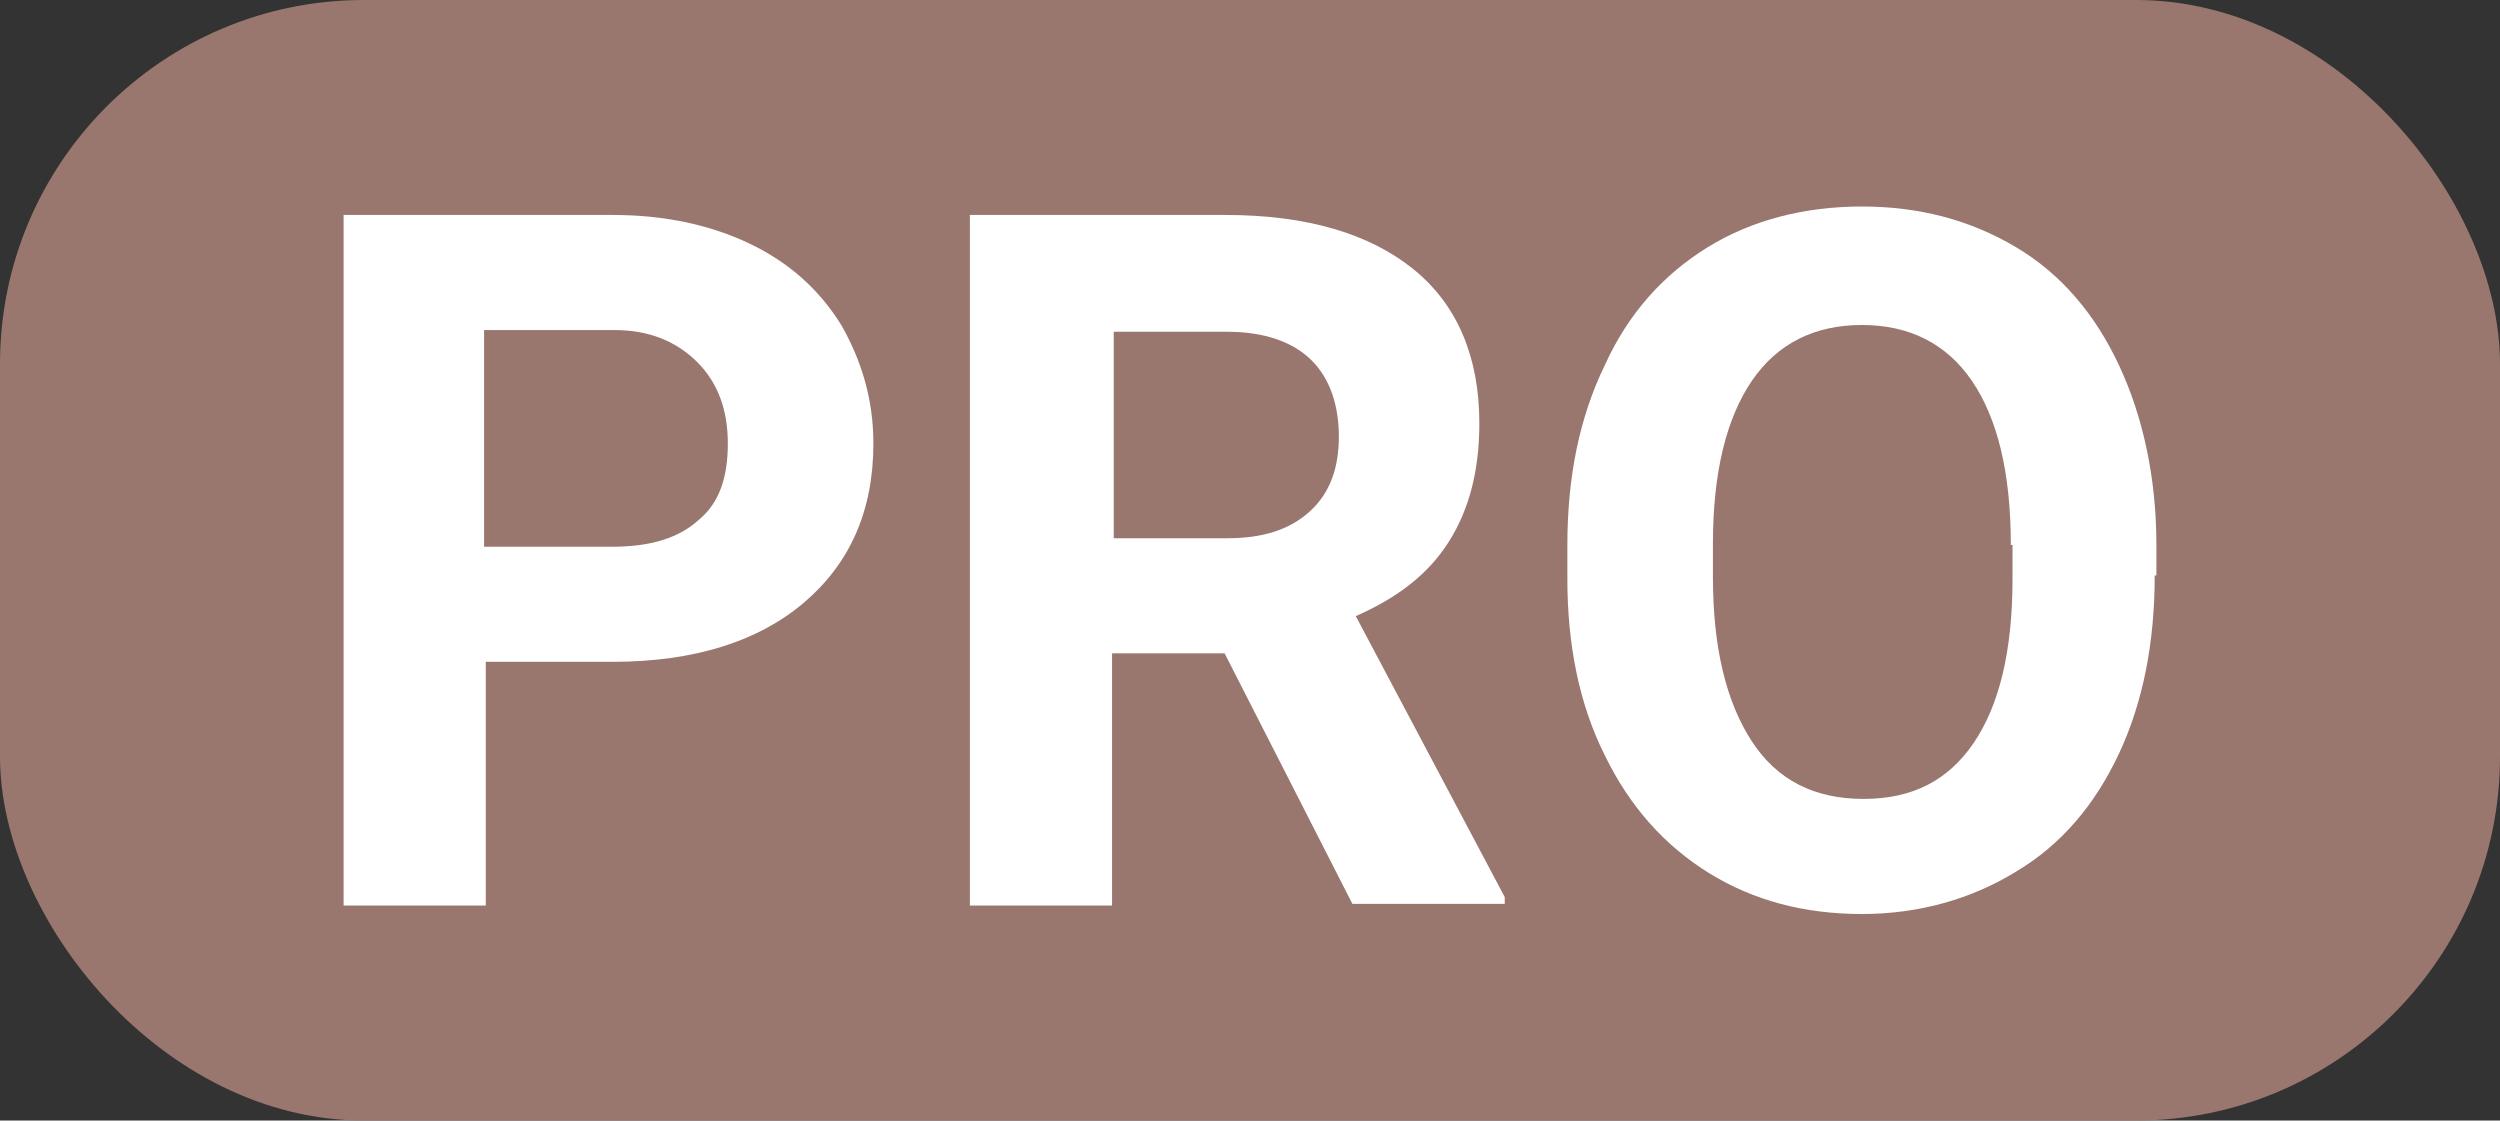
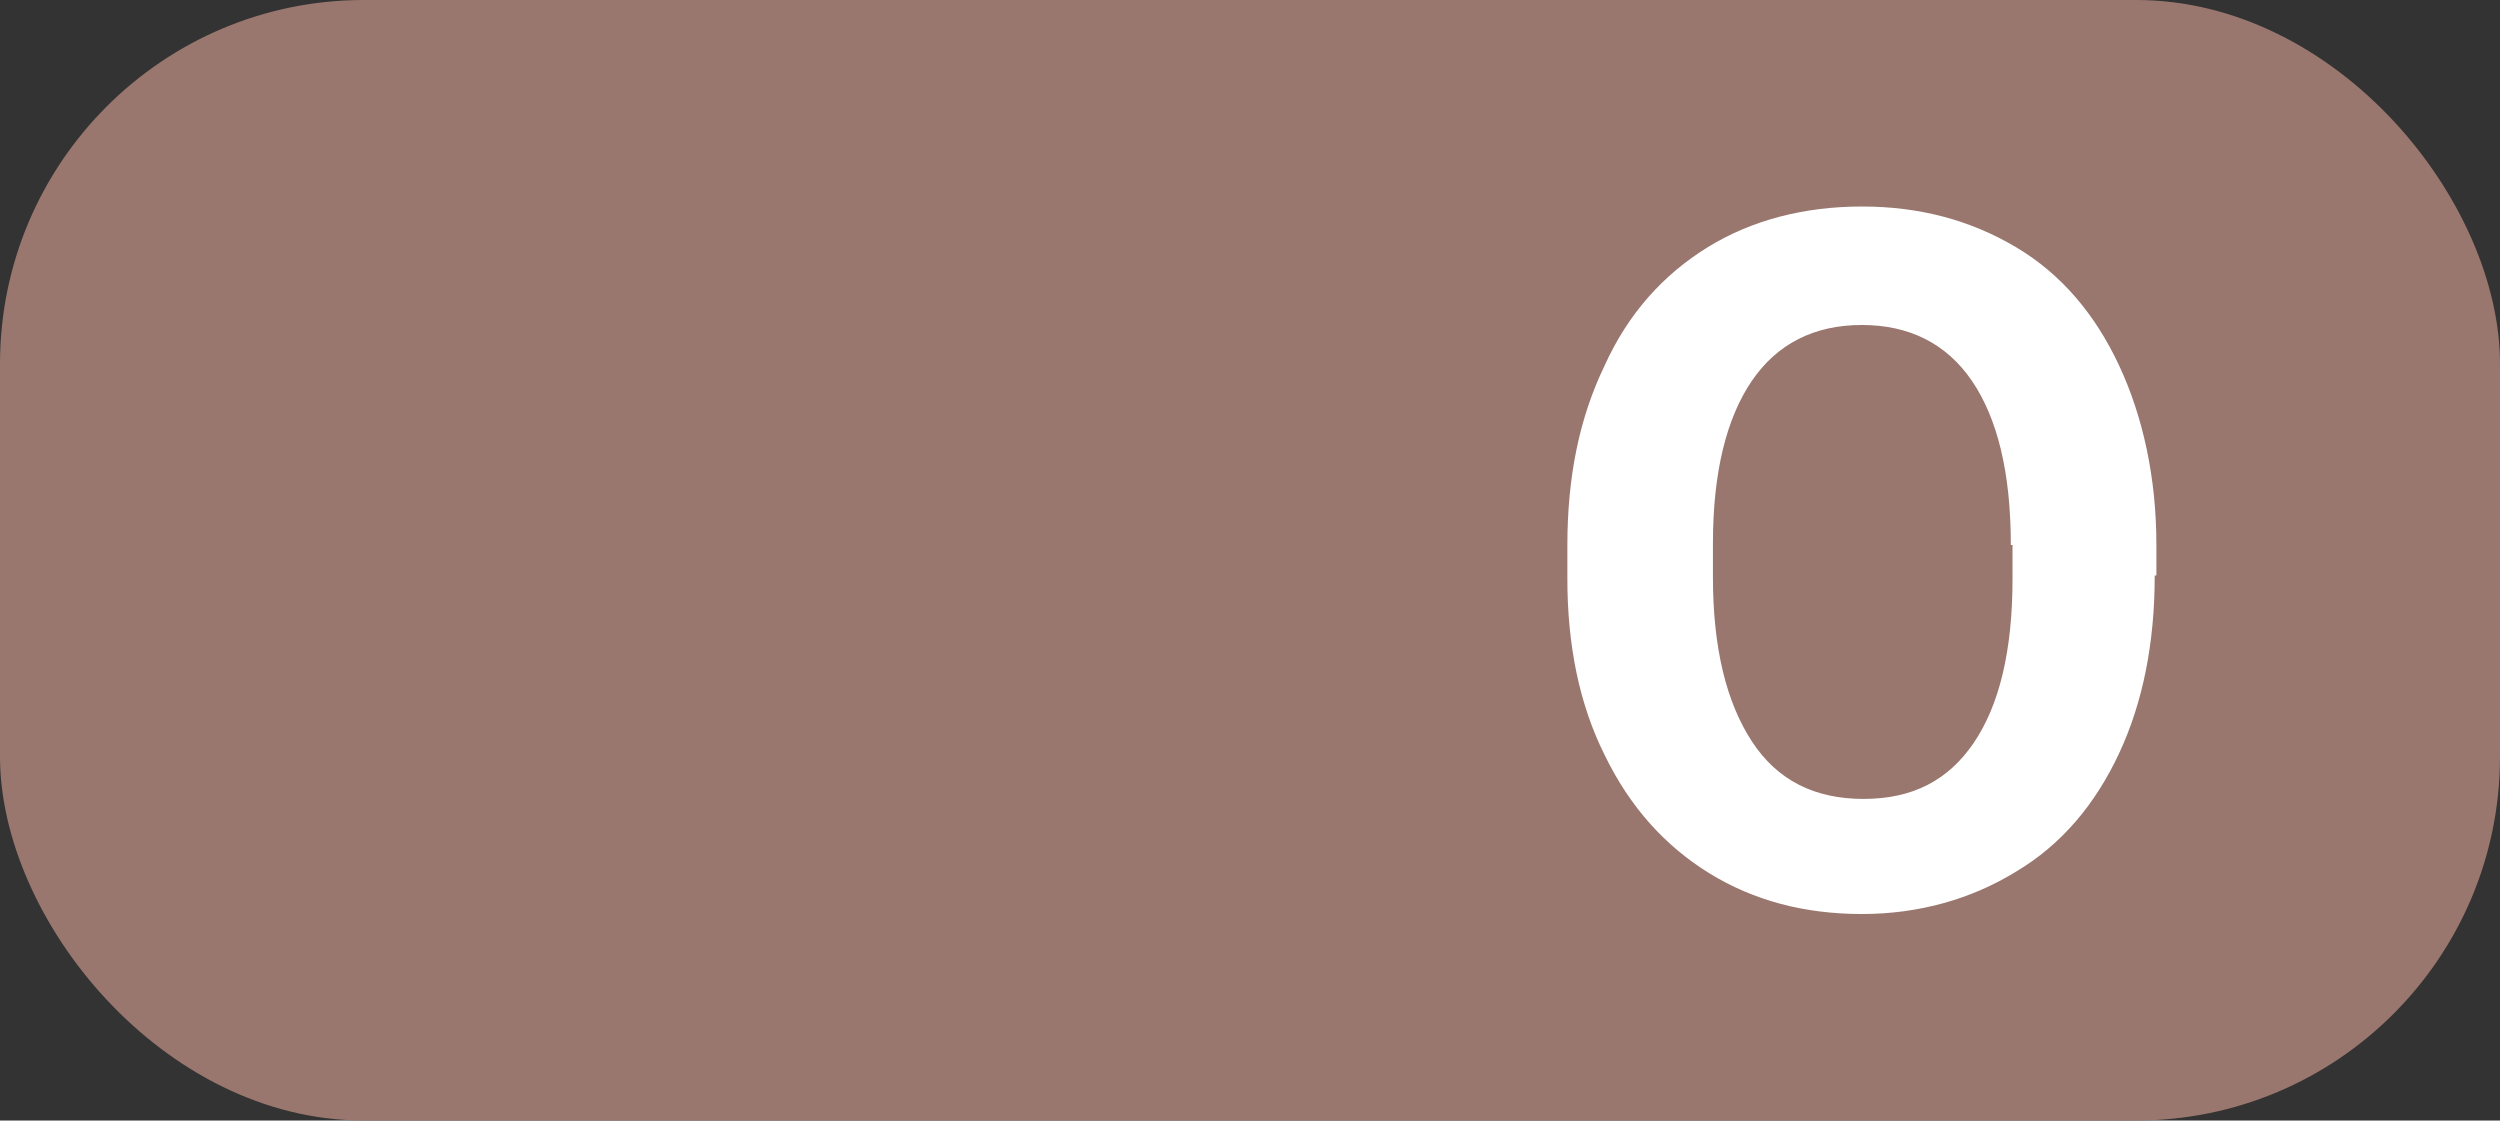
<svg xmlns="http://www.w3.org/2000/svg" id="Layer_2" viewBox="0 0 14.77 6.62">
  <rect x="0" y="0" width="14.77" height="6.62" fill="#333333" stroke="none" />
  <g id="Layer_1-2">
    <rect y="0" width="14.77" height="6.62" rx="2.15" ry="2.15" style="fill:#99776e;" />
-     <path d="M2.87,3.91v1.44h-.84V1.27h1.59c.31,0,.58.06.81.17s.41.27.54.48c.12.21.19.44.19.7,0,.4-.14.71-.41.94-.27.23-.65.35-1.13.35h-.74ZM2.87,3.23h.75c.22,0,.39-.05.51-.16.12-.1.17-.25.17-.45s-.06-.36-.18-.48c-.12-.12-.28-.19-.49-.19h-.77v1.28Z" style="fill:#fff;" />
-     <path d="M7.24,3.86h-.67v1.49h-.84V1.27h1.51c.48,0,.85.11,1.11.32.26.21.39.52.39.91,0,.28-.06.51-.18.7-.12.19-.3.33-.55.44l.88,1.66v.04h-.9l-.76-1.49ZM6.57,3.18h.68c.21,0,.37-.05.49-.16.12-.11.17-.26.17-.44s-.05-.34-.16-.45c-.11-.11-.28-.17-.5-.17h-.67v1.22Z" style="fill:#fff;" />
    <path d="M12.73,3.4c0,.4-.07.75-.21,1.05s-.34.54-.61.7c-.26.16-.57.25-.91.25s-.64-.08-.9-.24c-.26-.16-.47-.39-.62-.7-.15-.3-.22-.65-.22-1.04v-.2c0-.4.07-.75.22-1.06.14-.31.35-.54.61-.7.26-.16.57-.24.91-.24s.64.08.91.24.47.4.61.7c.14.3.22.66.22,1.06v.18ZM11.88,3.22c0-.43-.08-.75-.23-.97-.15-.22-.37-.33-.65-.33s-.5.11-.65.33c-.15.22-.23.54-.23.96v.2c0,.42.08.74.23.97.15.23.37.34.66.34s.5-.11.65-.33c.15-.22.23-.54.23-.97v-.2Z" style="fill:#fff;" />
  </g>
</svg>